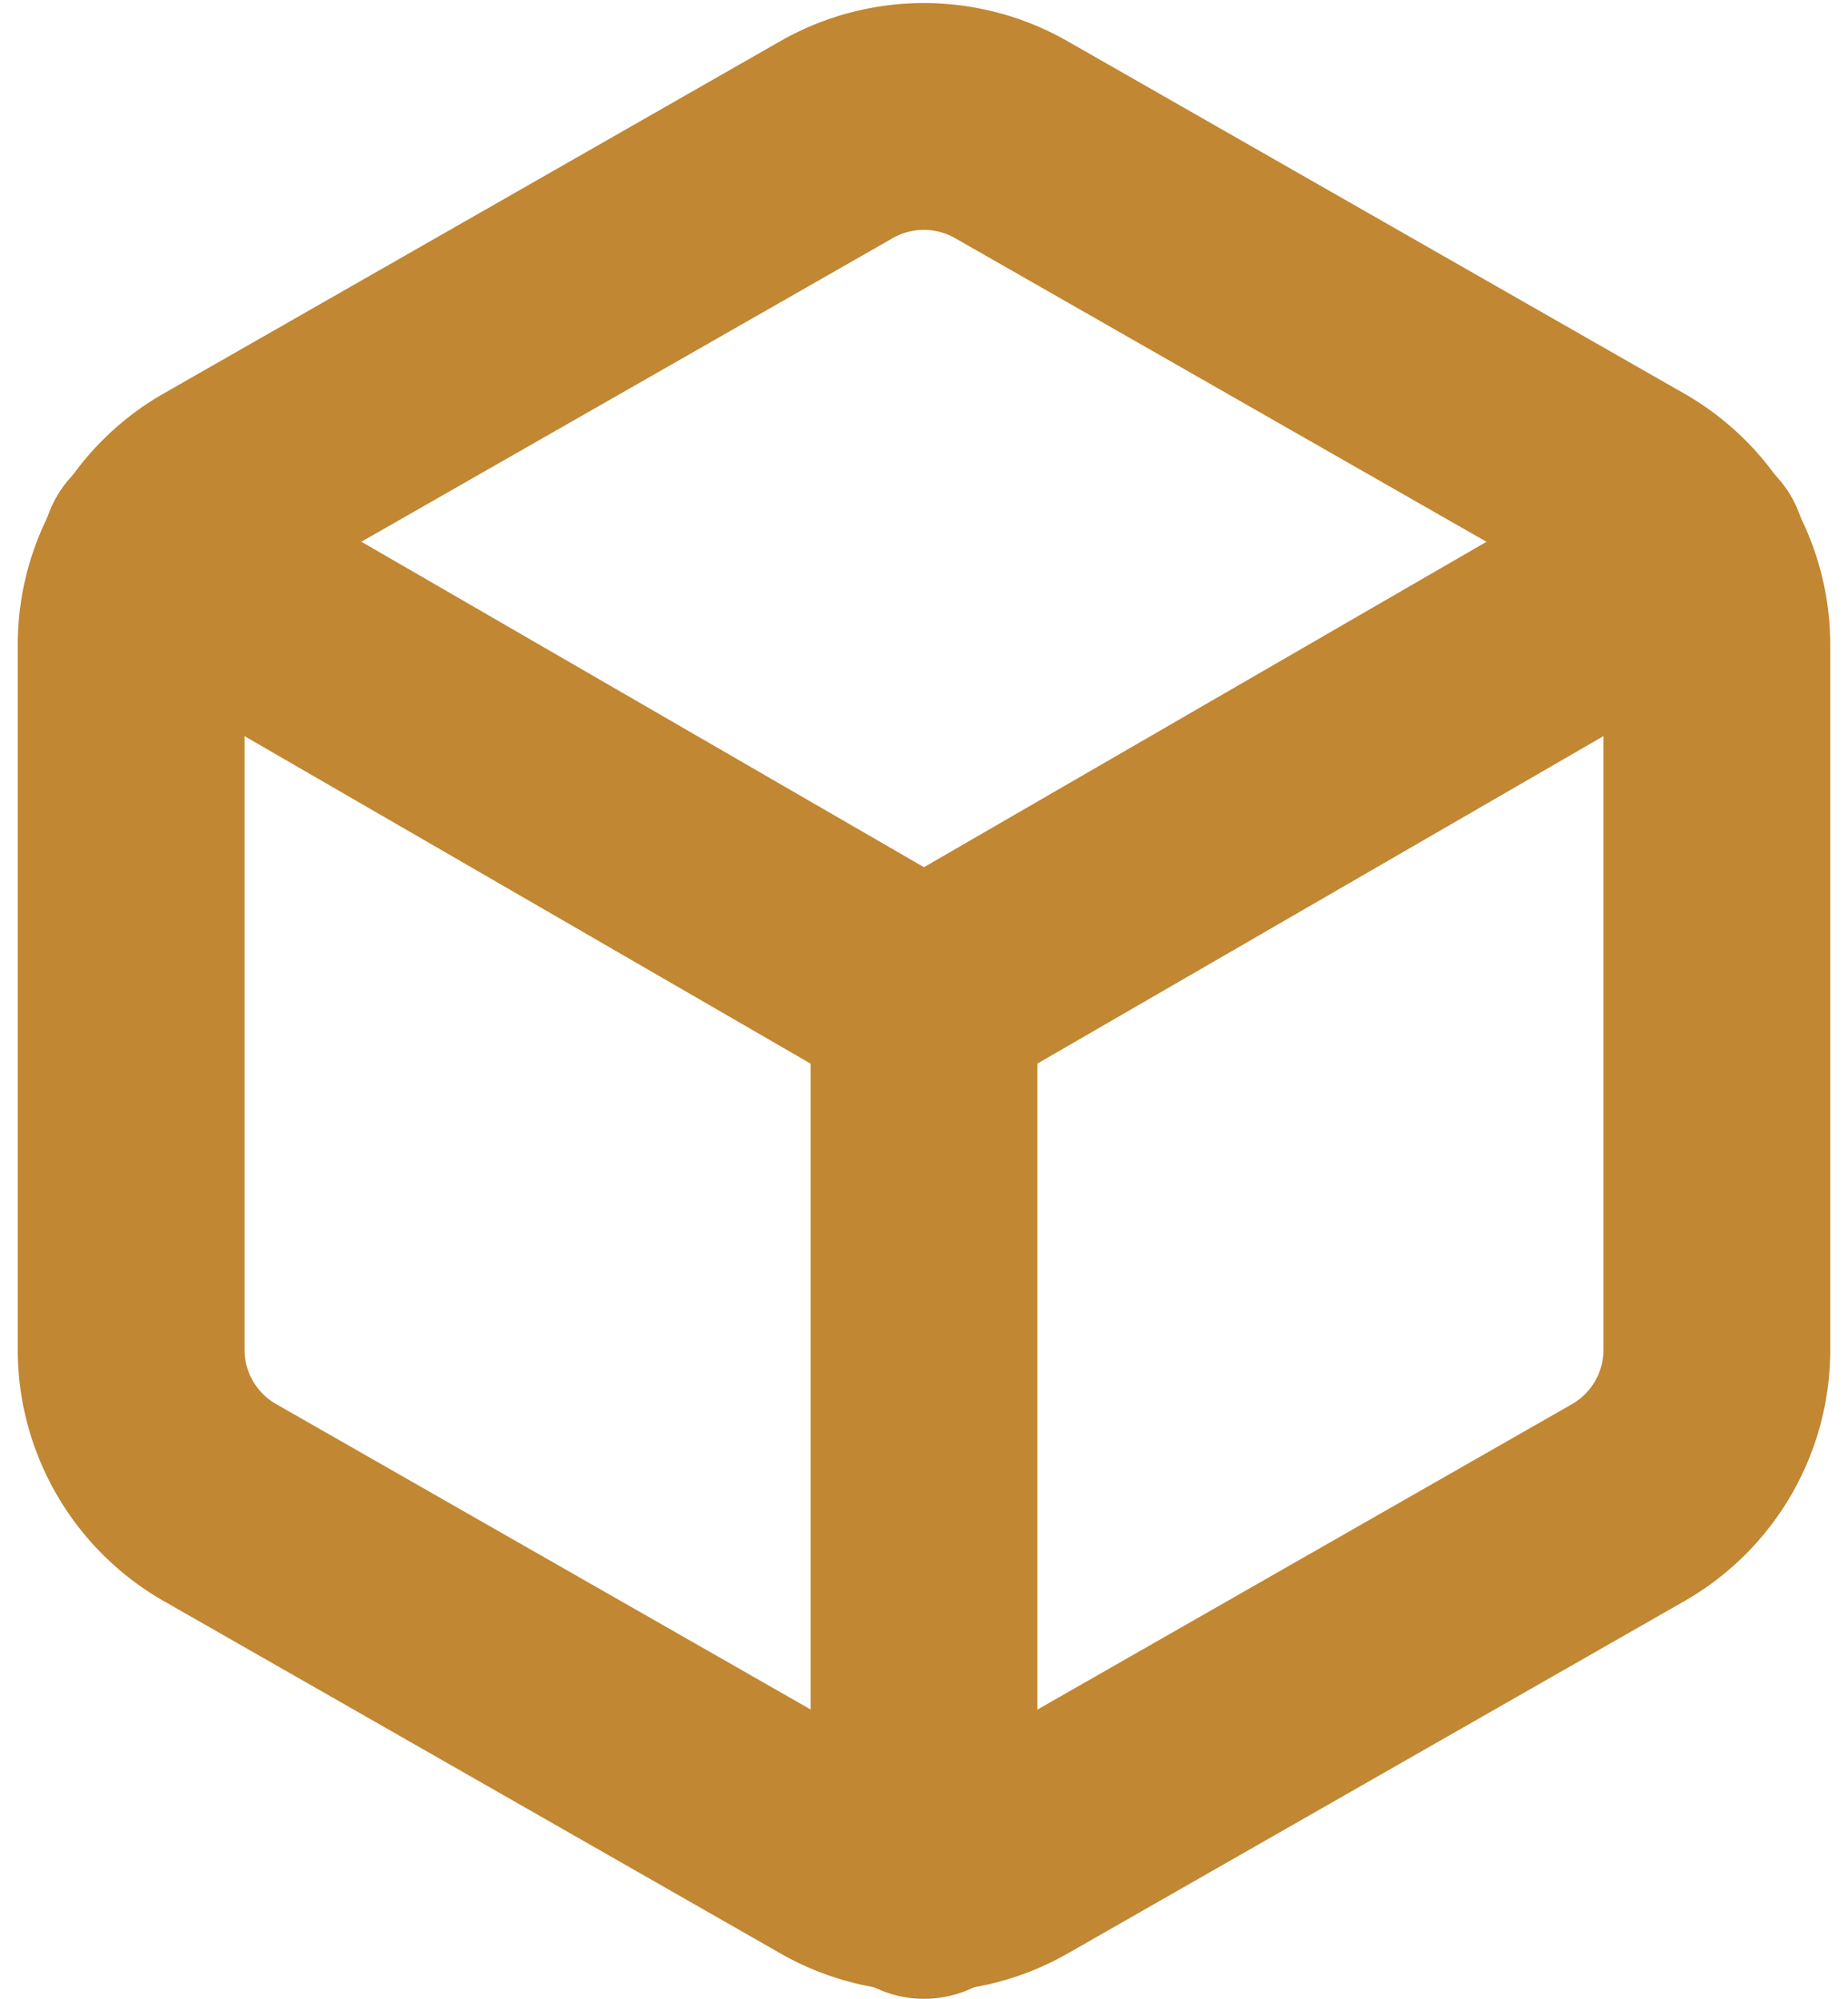
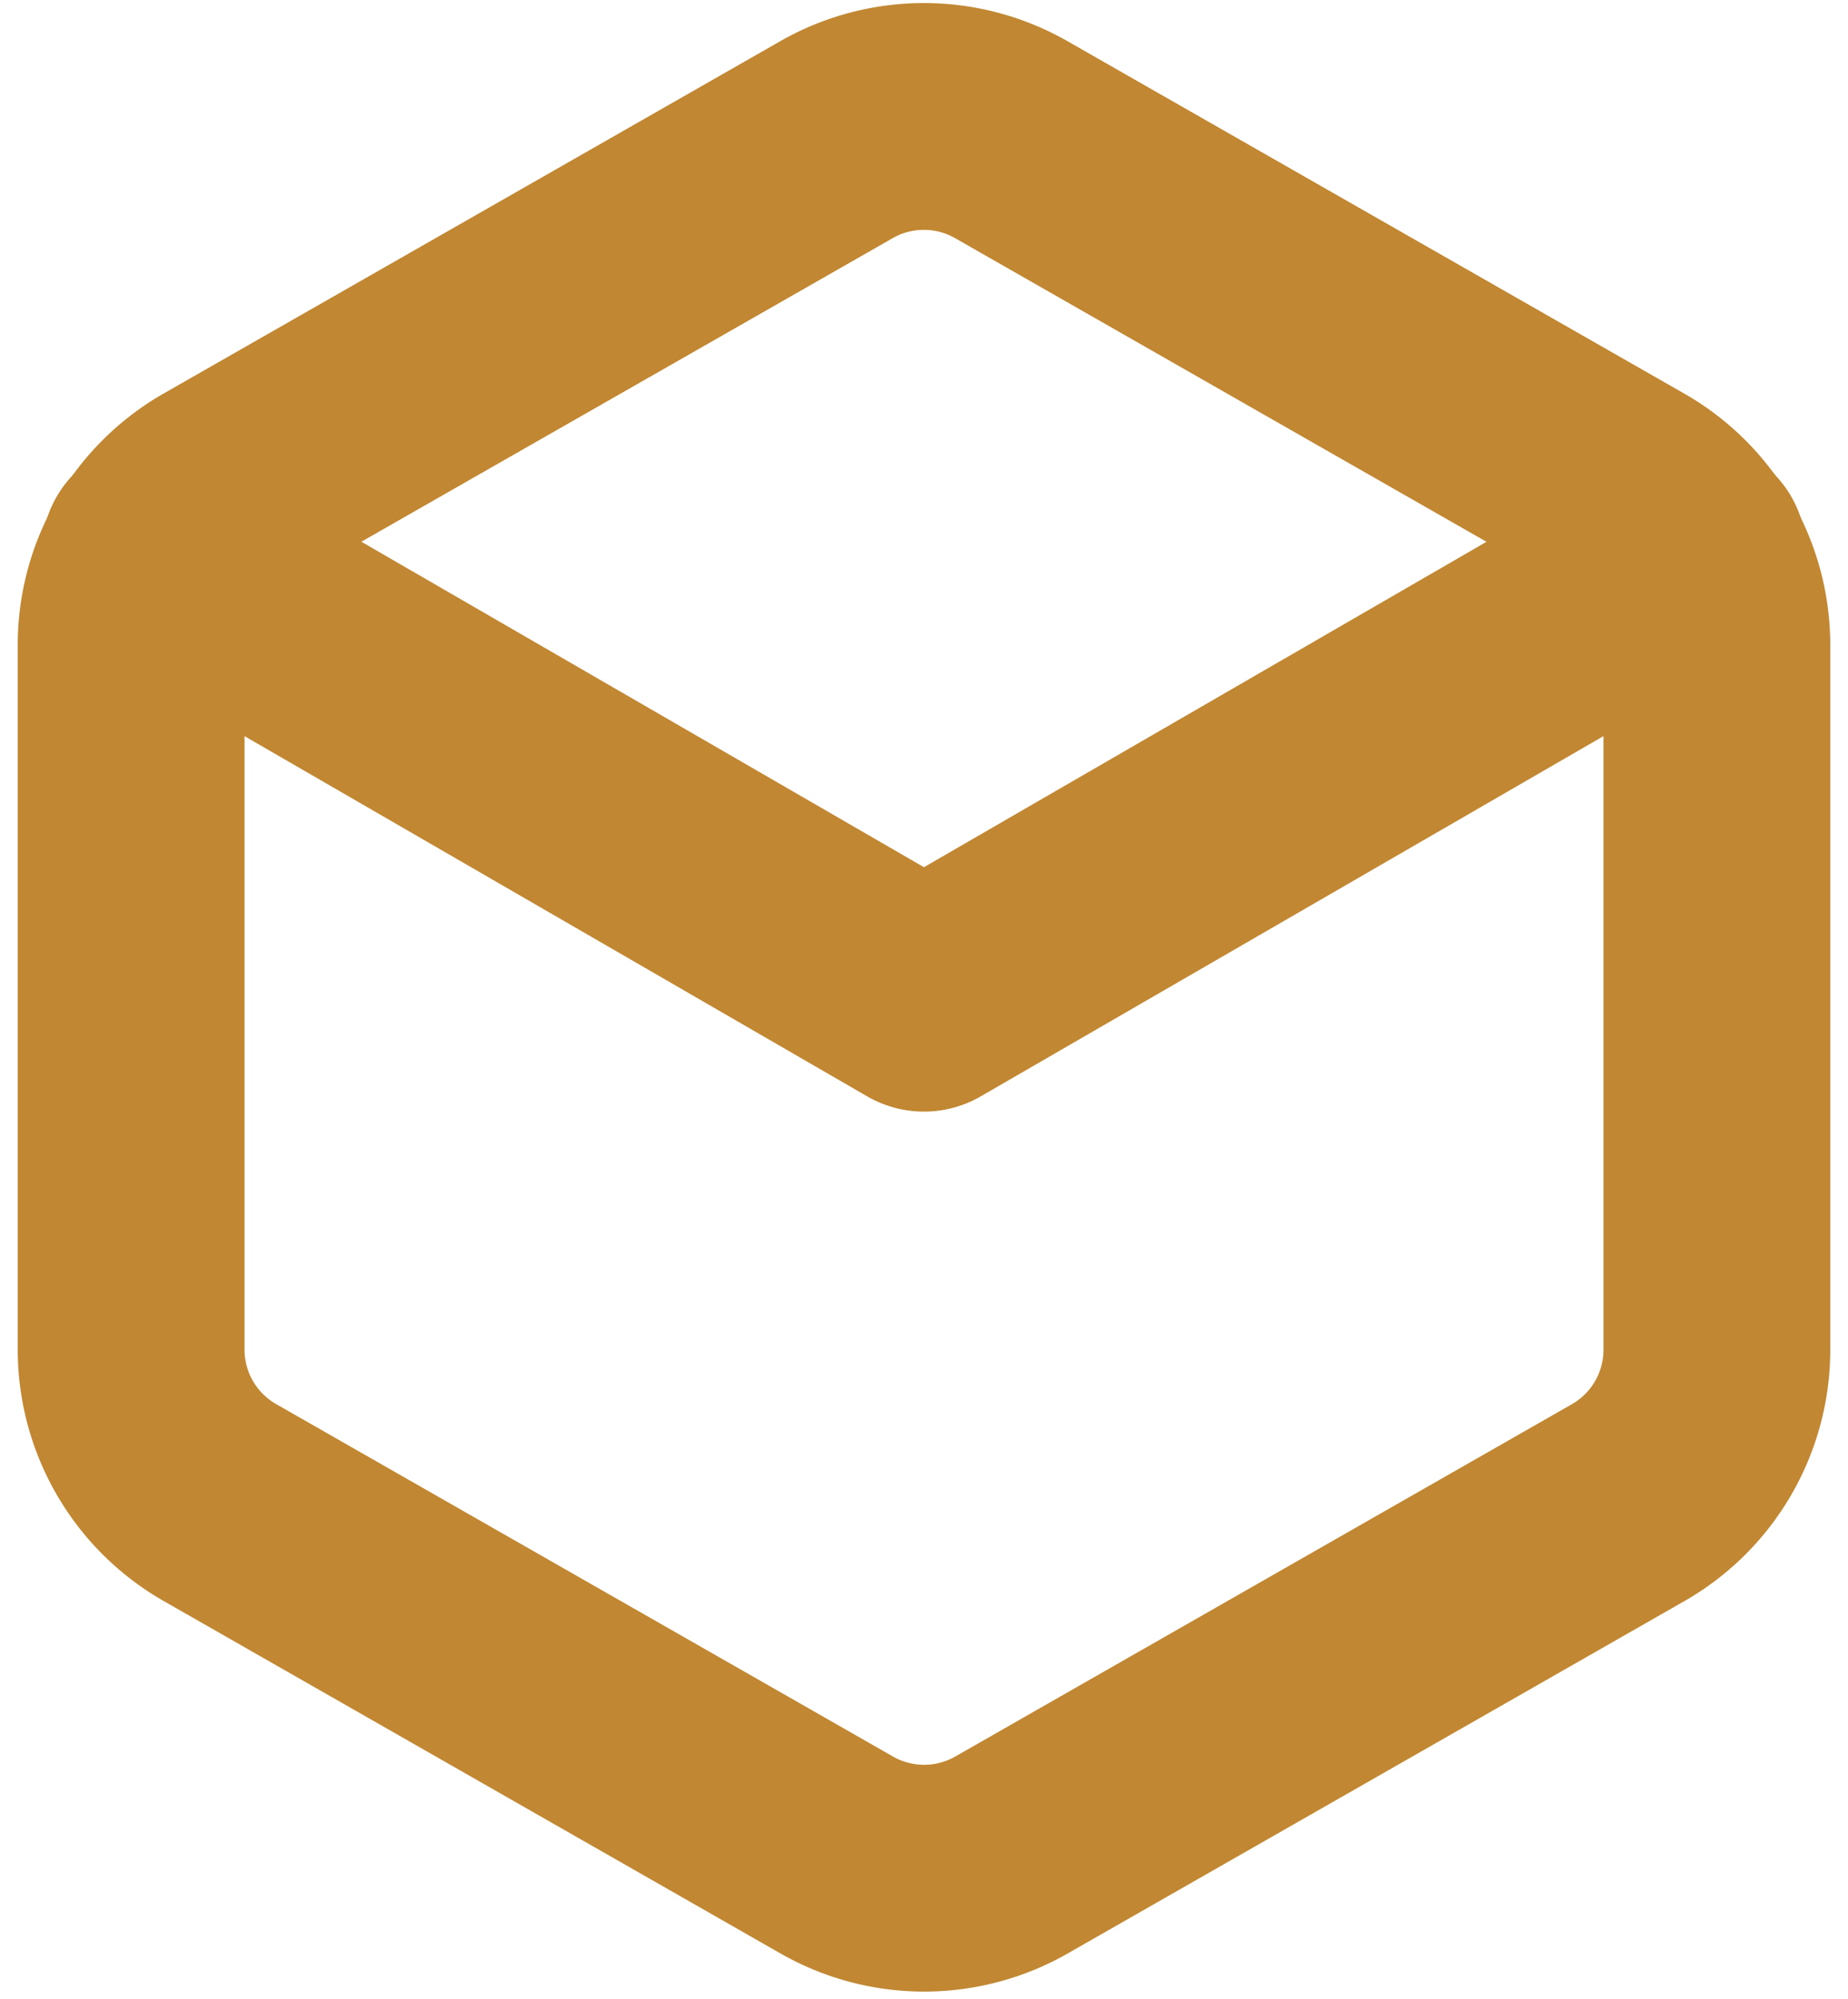
<svg xmlns="http://www.w3.org/2000/svg" width="40.746" height="44.068" viewBox="0 0 40.746 44.068">
  <g id="_8666784_box_package_delivery_icon" data-name="8666784_box_package_delivery_icon" transform="translate(-0.109 0.565)">
    <path id="Path_1" data-name="Path 1" d="M37.964,29.192V13.653a3.885,3.885,0,0,0-1.942-3.36l-13.6-7.77a3.885,3.885,0,0,0-3.885,0l-13.6,7.77A3.885,3.885,0,0,0,3,13.653V29.192a3.885,3.885,0,0,0,1.942,3.36l13.6,7.77a3.885,3.885,0,0,0,3.885,0l13.6-7.77A3.885,3.885,0,0,0,37.964,29.192Z" transform="translate(0 0)" fill="none" stroke="#c18732" stroke-linecap="round" stroke-linejoin="round" stroke-width="5" />
    <path id="Path_2" data-name="Path 2" d="M3.27,6.96l16.957,9.809L37.185,6.96" transform="translate(0.254 4.673)" fill="none" stroke="#c18732" stroke-linecap="round" stroke-linejoin="round" stroke-width="5" />
-     <line id="Line_8" data-name="Line 8" y1="19.58" transform="translate(20.482 21.422)" fill="none" stroke="#c18732" stroke-linecap="round" stroke-linejoin="round" stroke-width="5" />
  </g>
</svg>